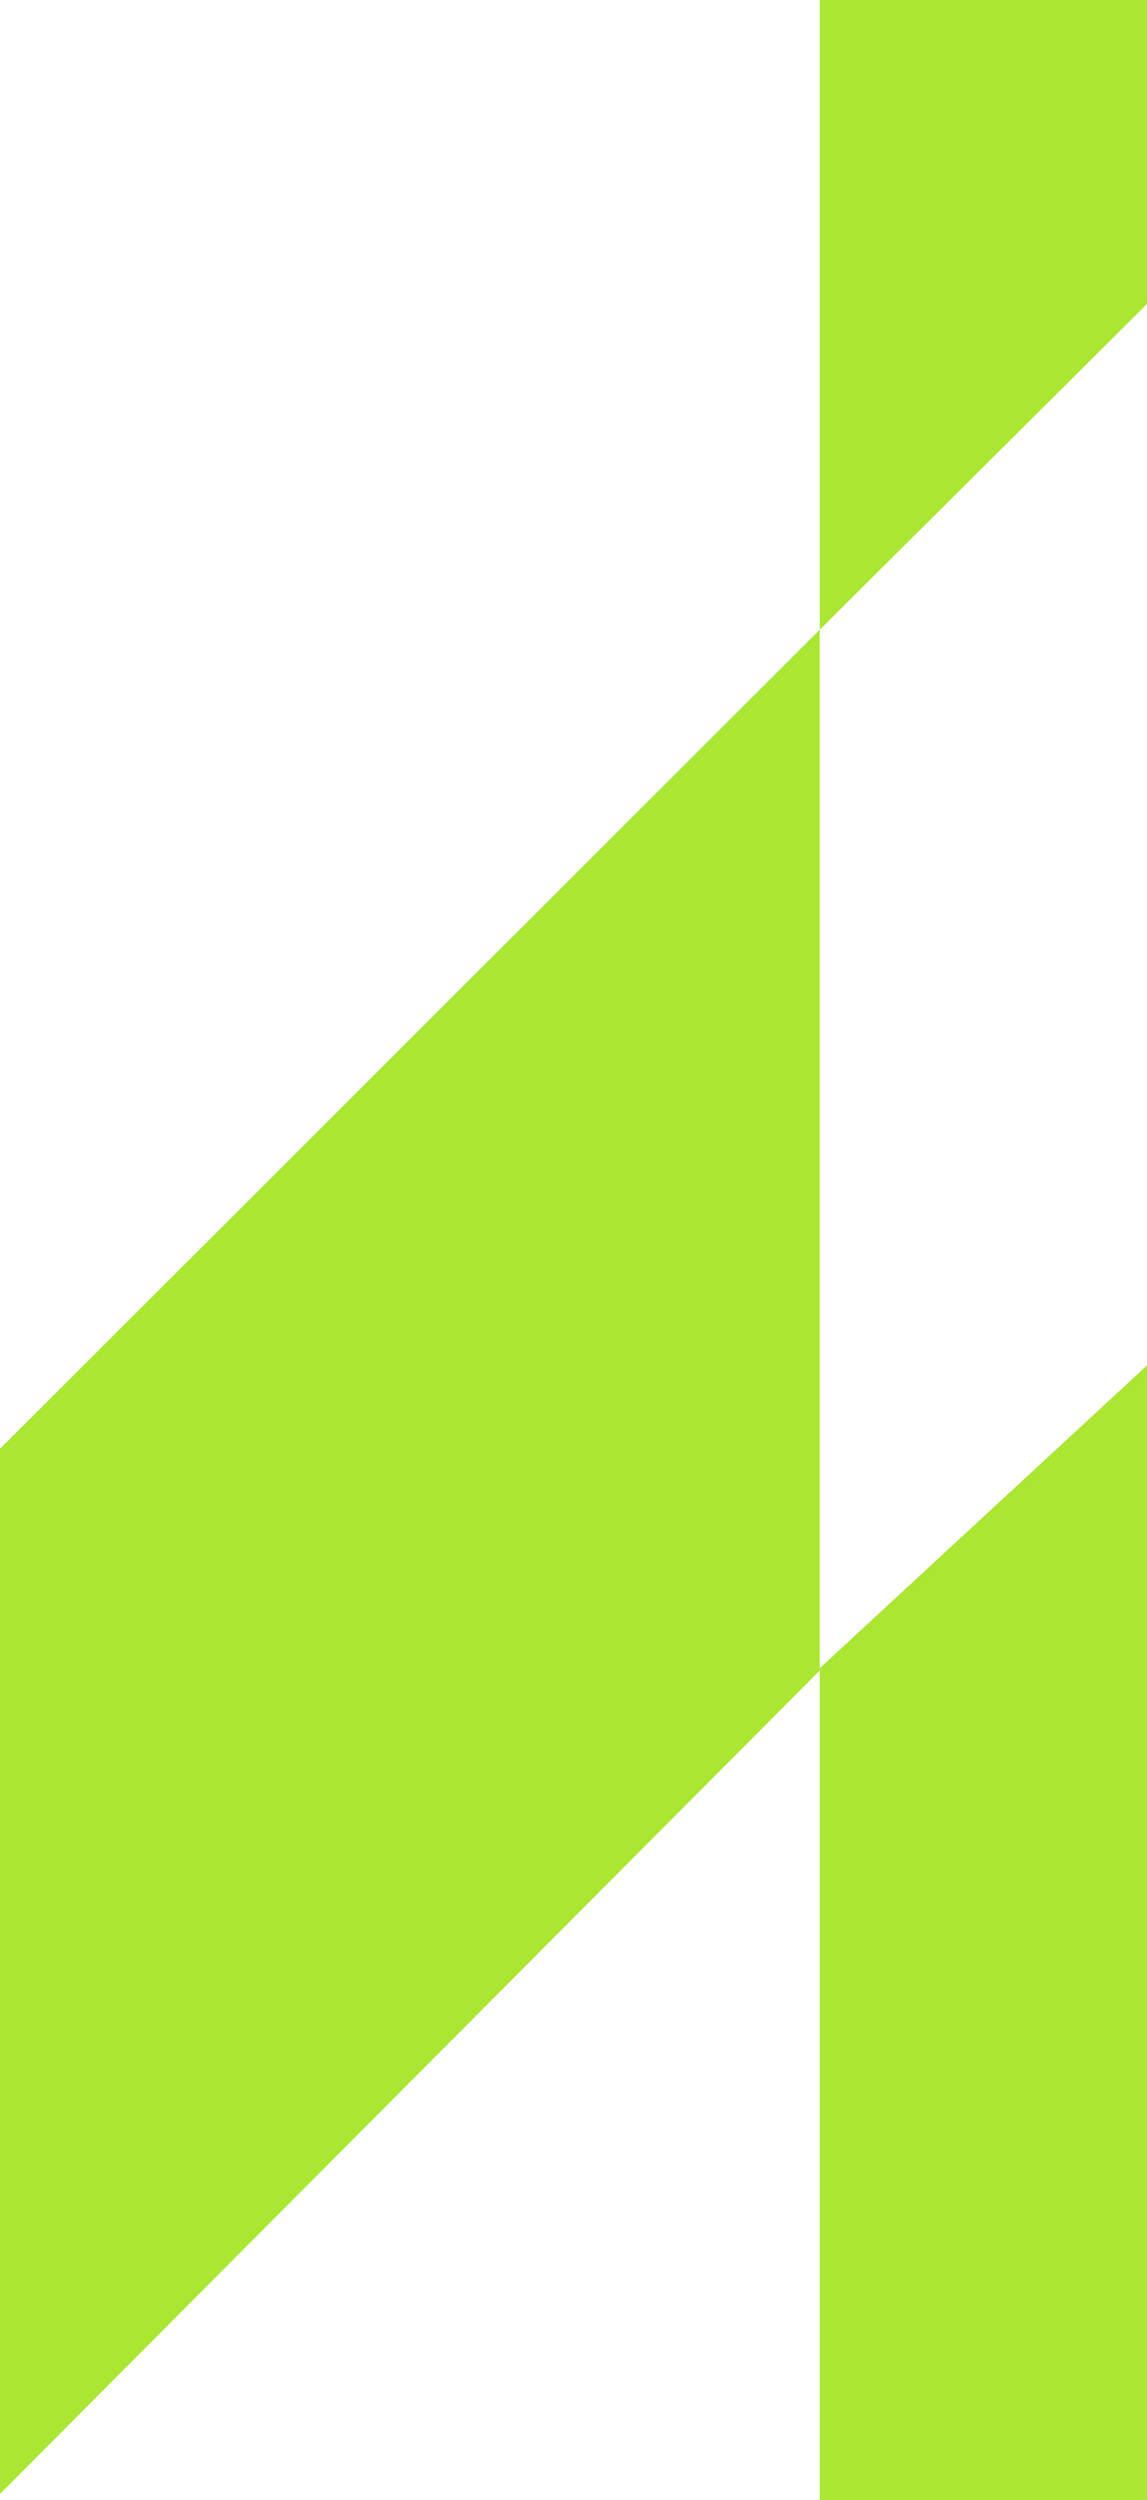
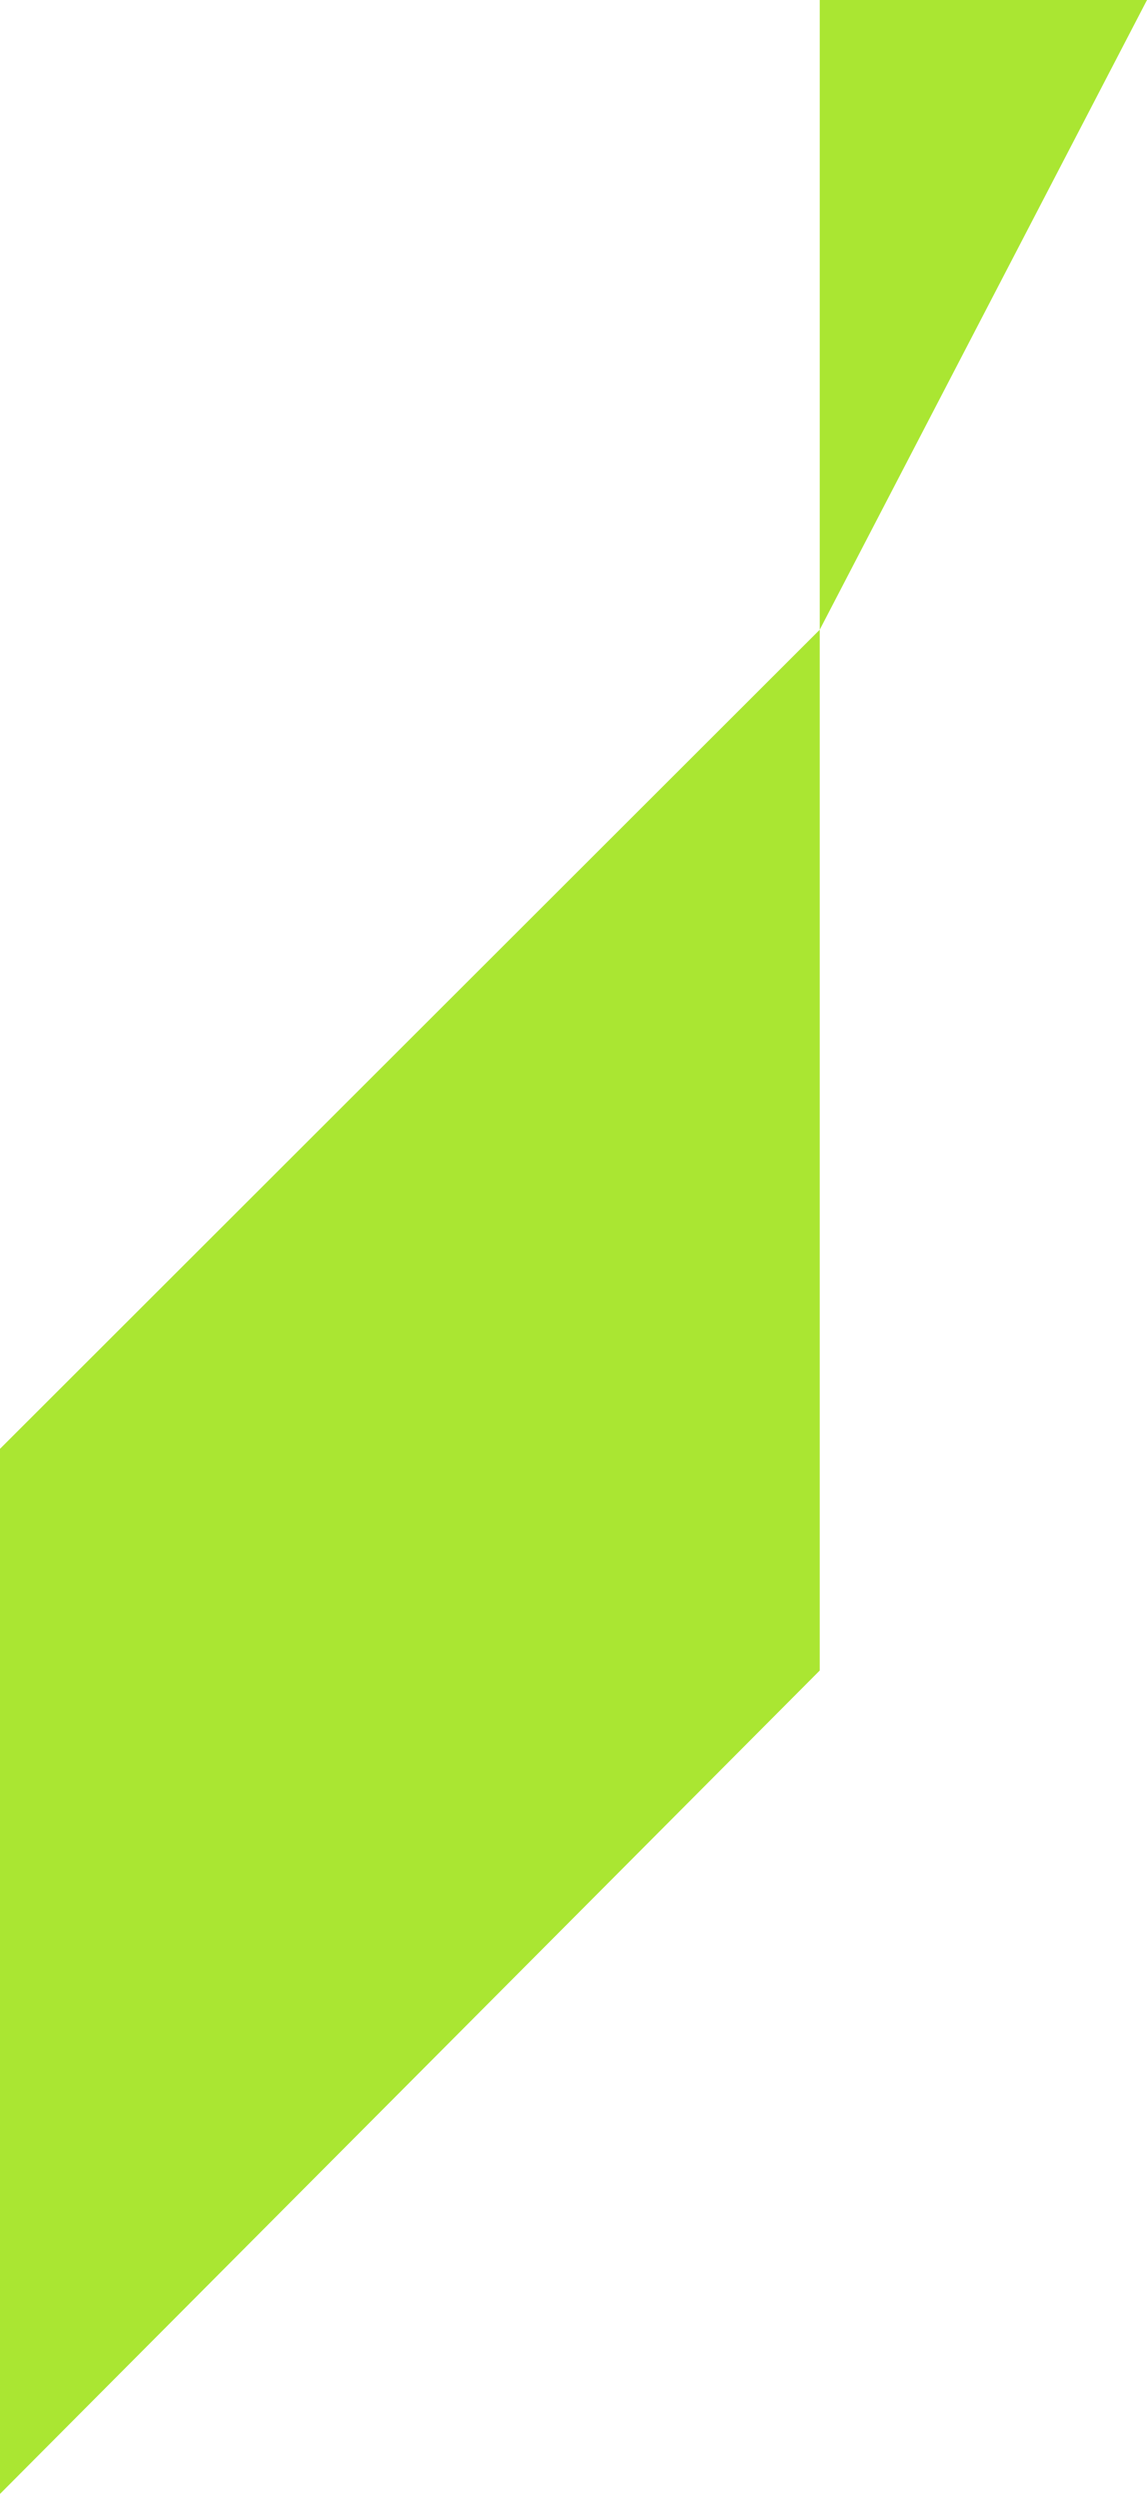
<svg xmlns="http://www.w3.org/2000/svg" width="368" height="802" viewBox="0 0 368 802" fill="none">
-   <path d="M263 0H368V97.5L263 202V0Z" fill="#AAE632" />
+   <path d="M263 0H368L263 202V0Z" fill="#AAE632" />
  <path d="M0 464.751L263 202V535.864L0 800V464.751Z" fill="#AAE632" />
-   <path d="M263 535.128L368 438V802H263V535.128Z" fill="#AAE632" />
</svg>